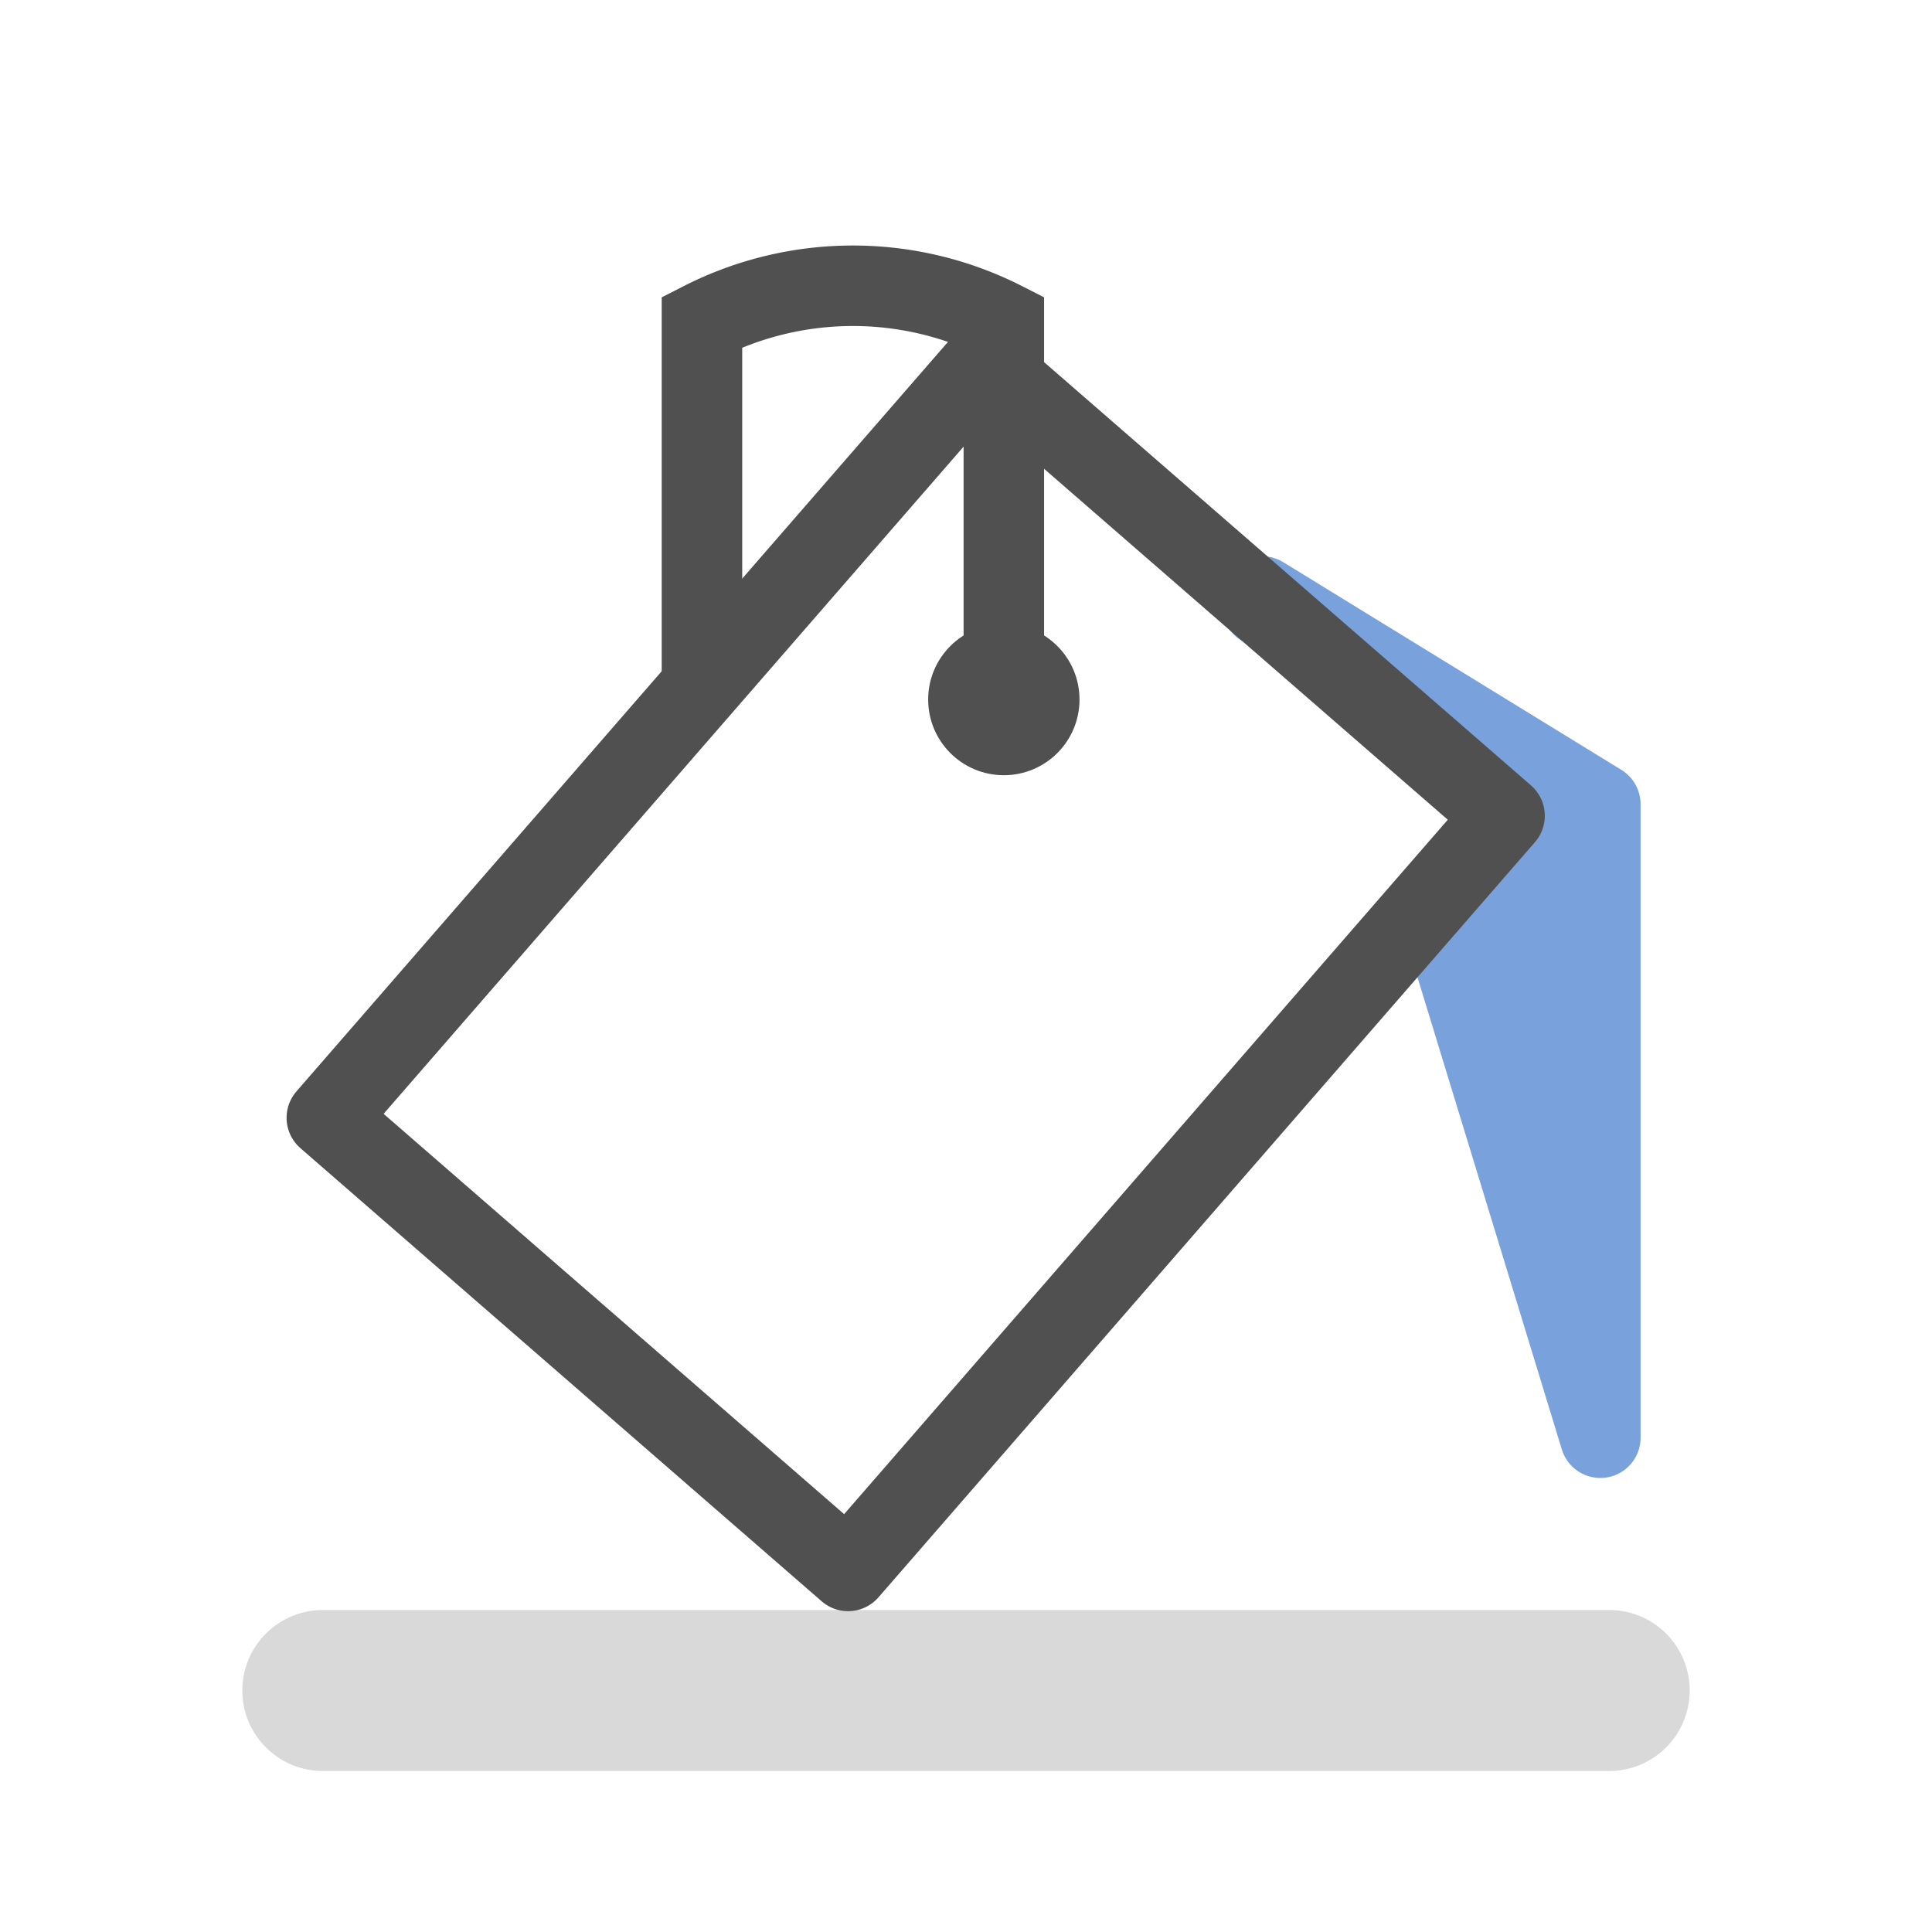
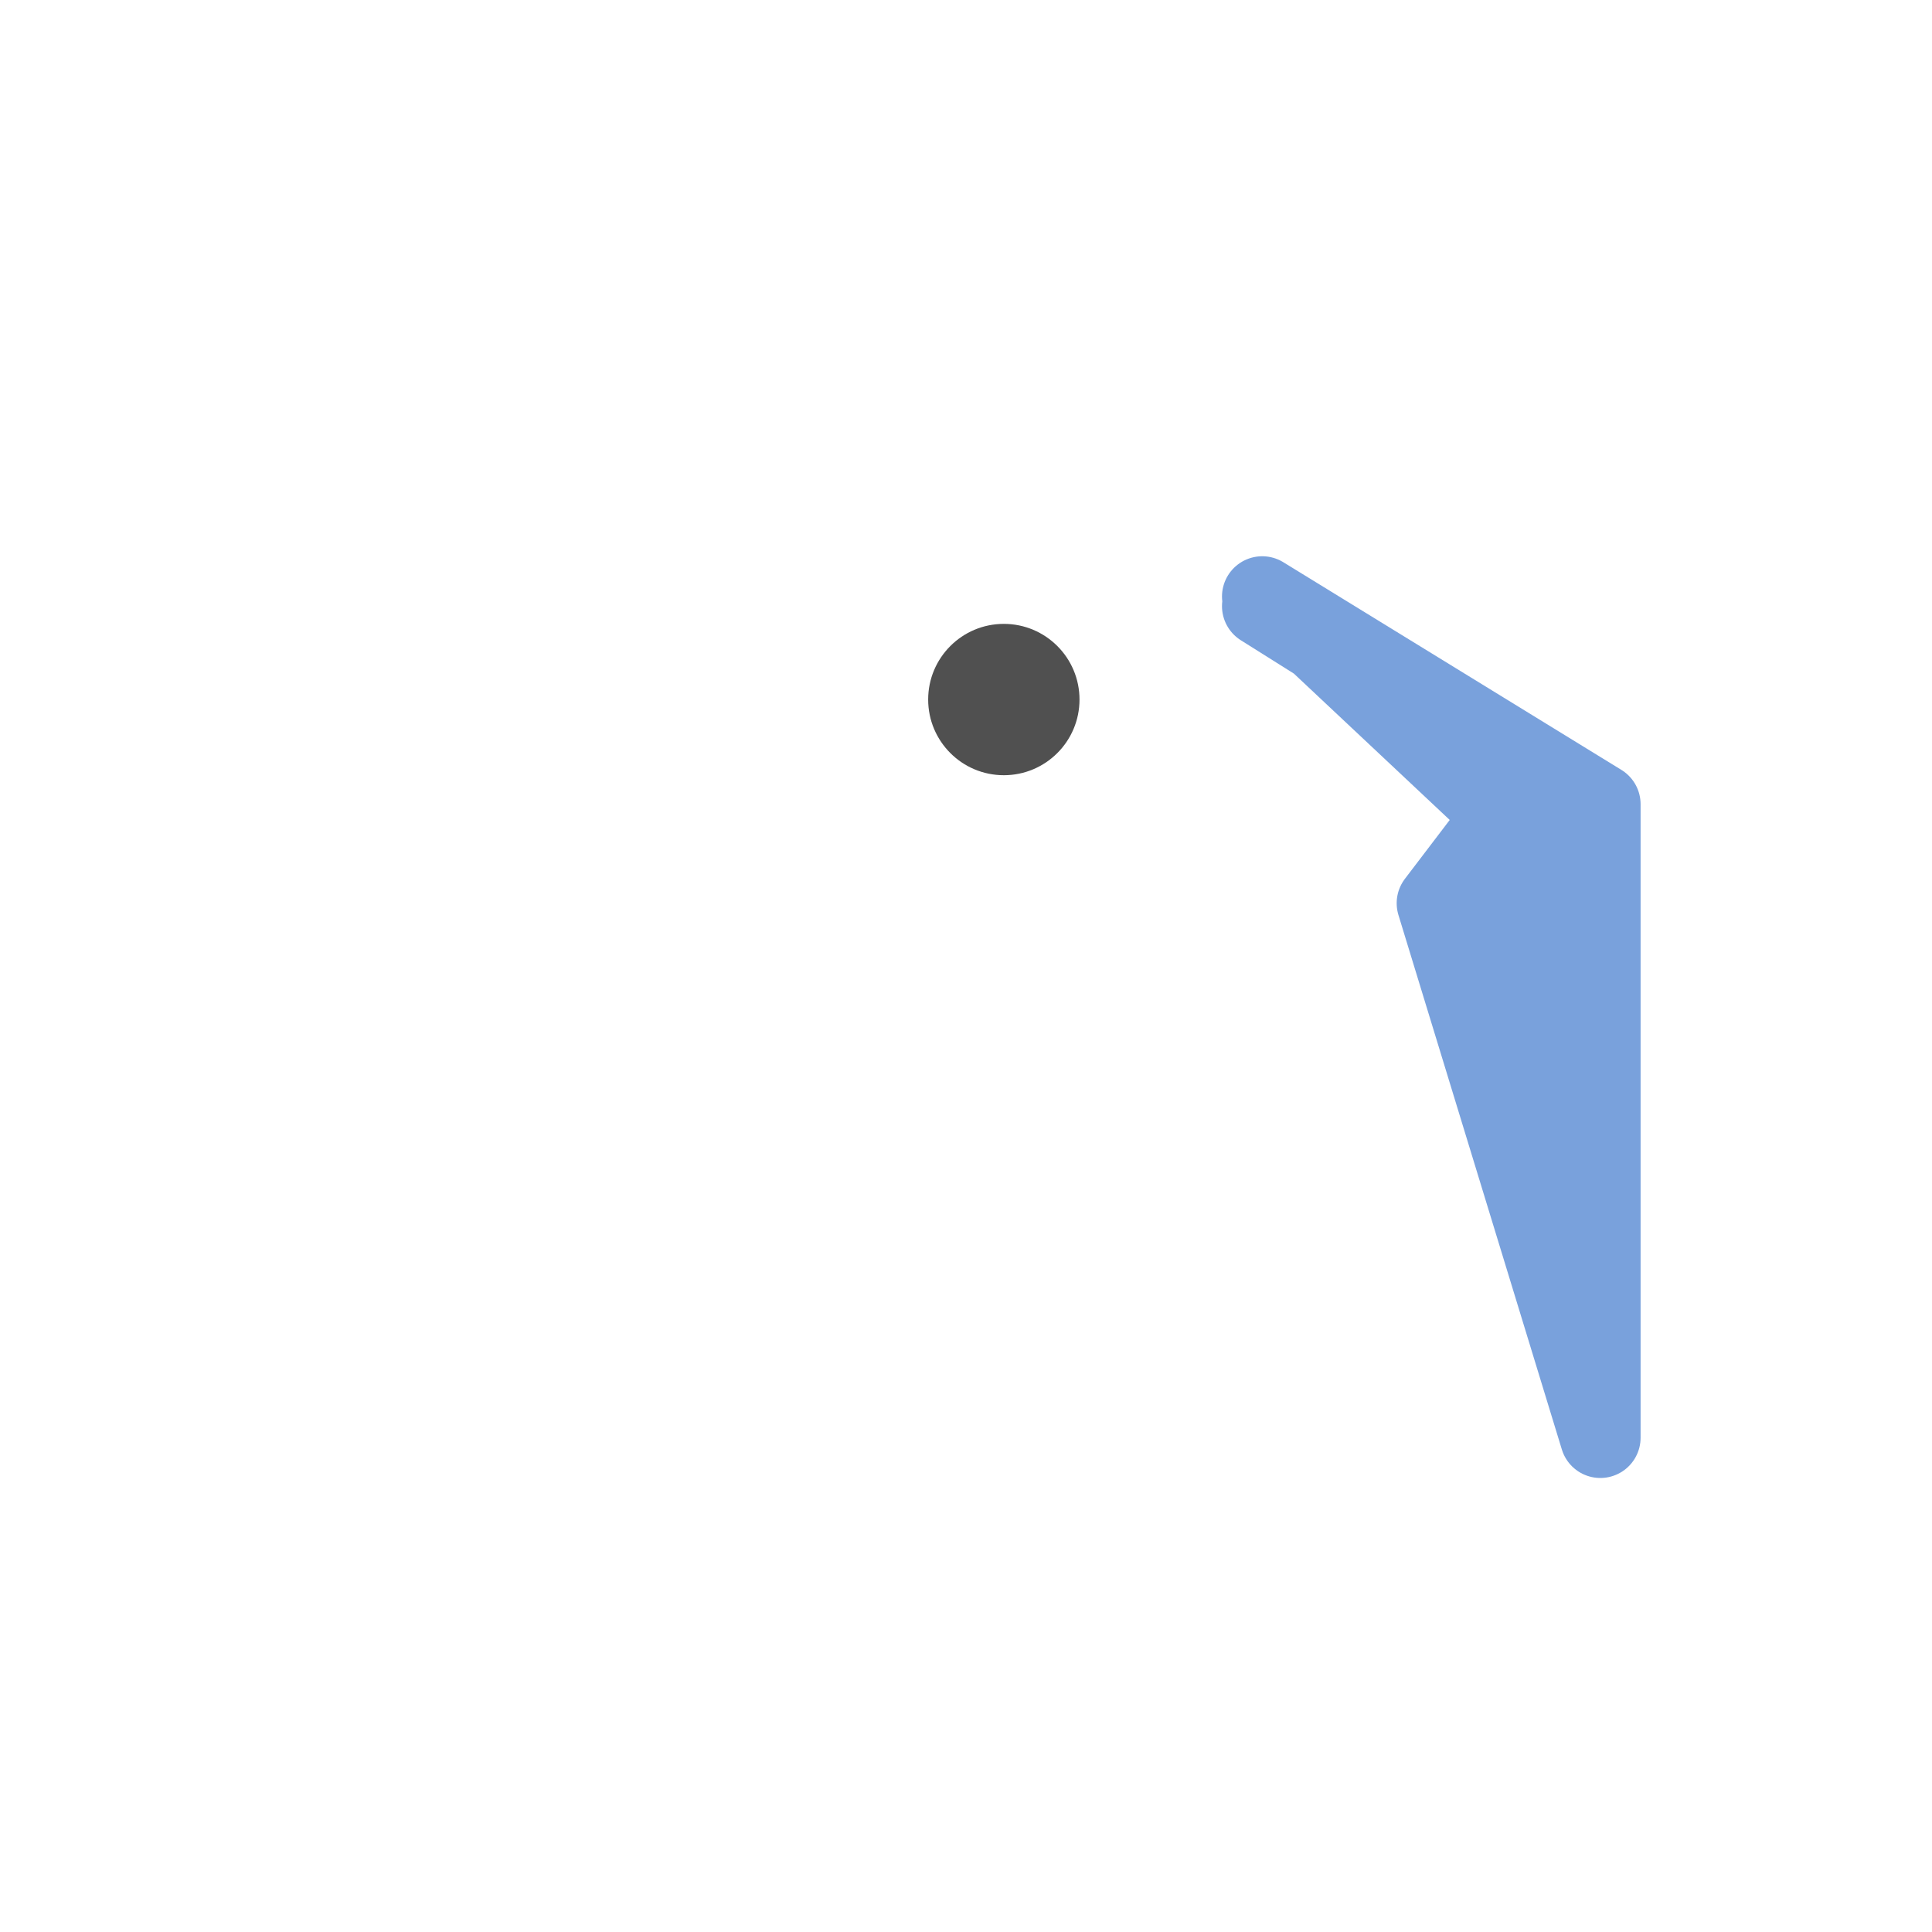
<svg xmlns="http://www.w3.org/2000/svg" id="icon" viewBox="0 0 24 24">
  <defs>
    <style>.cls-1{fill:#79a1dc;stroke:#79a1dc;}.cls-1,.cls-2,.cls-3{stroke-linecap:round;stroke-linejoin:round;}.cls-2,.cls-3,.cls-5{fill:none;}.cls-2{stroke:#d9d9d9;stroke-width:2px;}.cls-3,.cls-5{stroke:#505050;}.cls-4{fill:#505050;}.cls-5{stroke-miterlimit:10;}</style>
  </defs>
  <polyline class="cls-1" points="15.68 7.41 19.88 9.99 19.88 17.86 17.85 11.22 18.68 10.13 16.38 7.97 15.68 7.53" />
-   <line class="cls-2" x1="4.01" y1="21" x2="19.99" y2="21" />
-   <rect class="cls-3" x="7.08" y="5.79" width="8.58" height="12.43" transform="translate(10.67 -4.51) rotate(41)" />
  <circle class="cls-4" cx="12.47" cy="8.69" r="0.94" />
-   <path class="cls-5" d="M12.47,9.29V4A4.13,4.13,0,0,0,8.72,4s0,4.37,0,4.37" />
</svg>